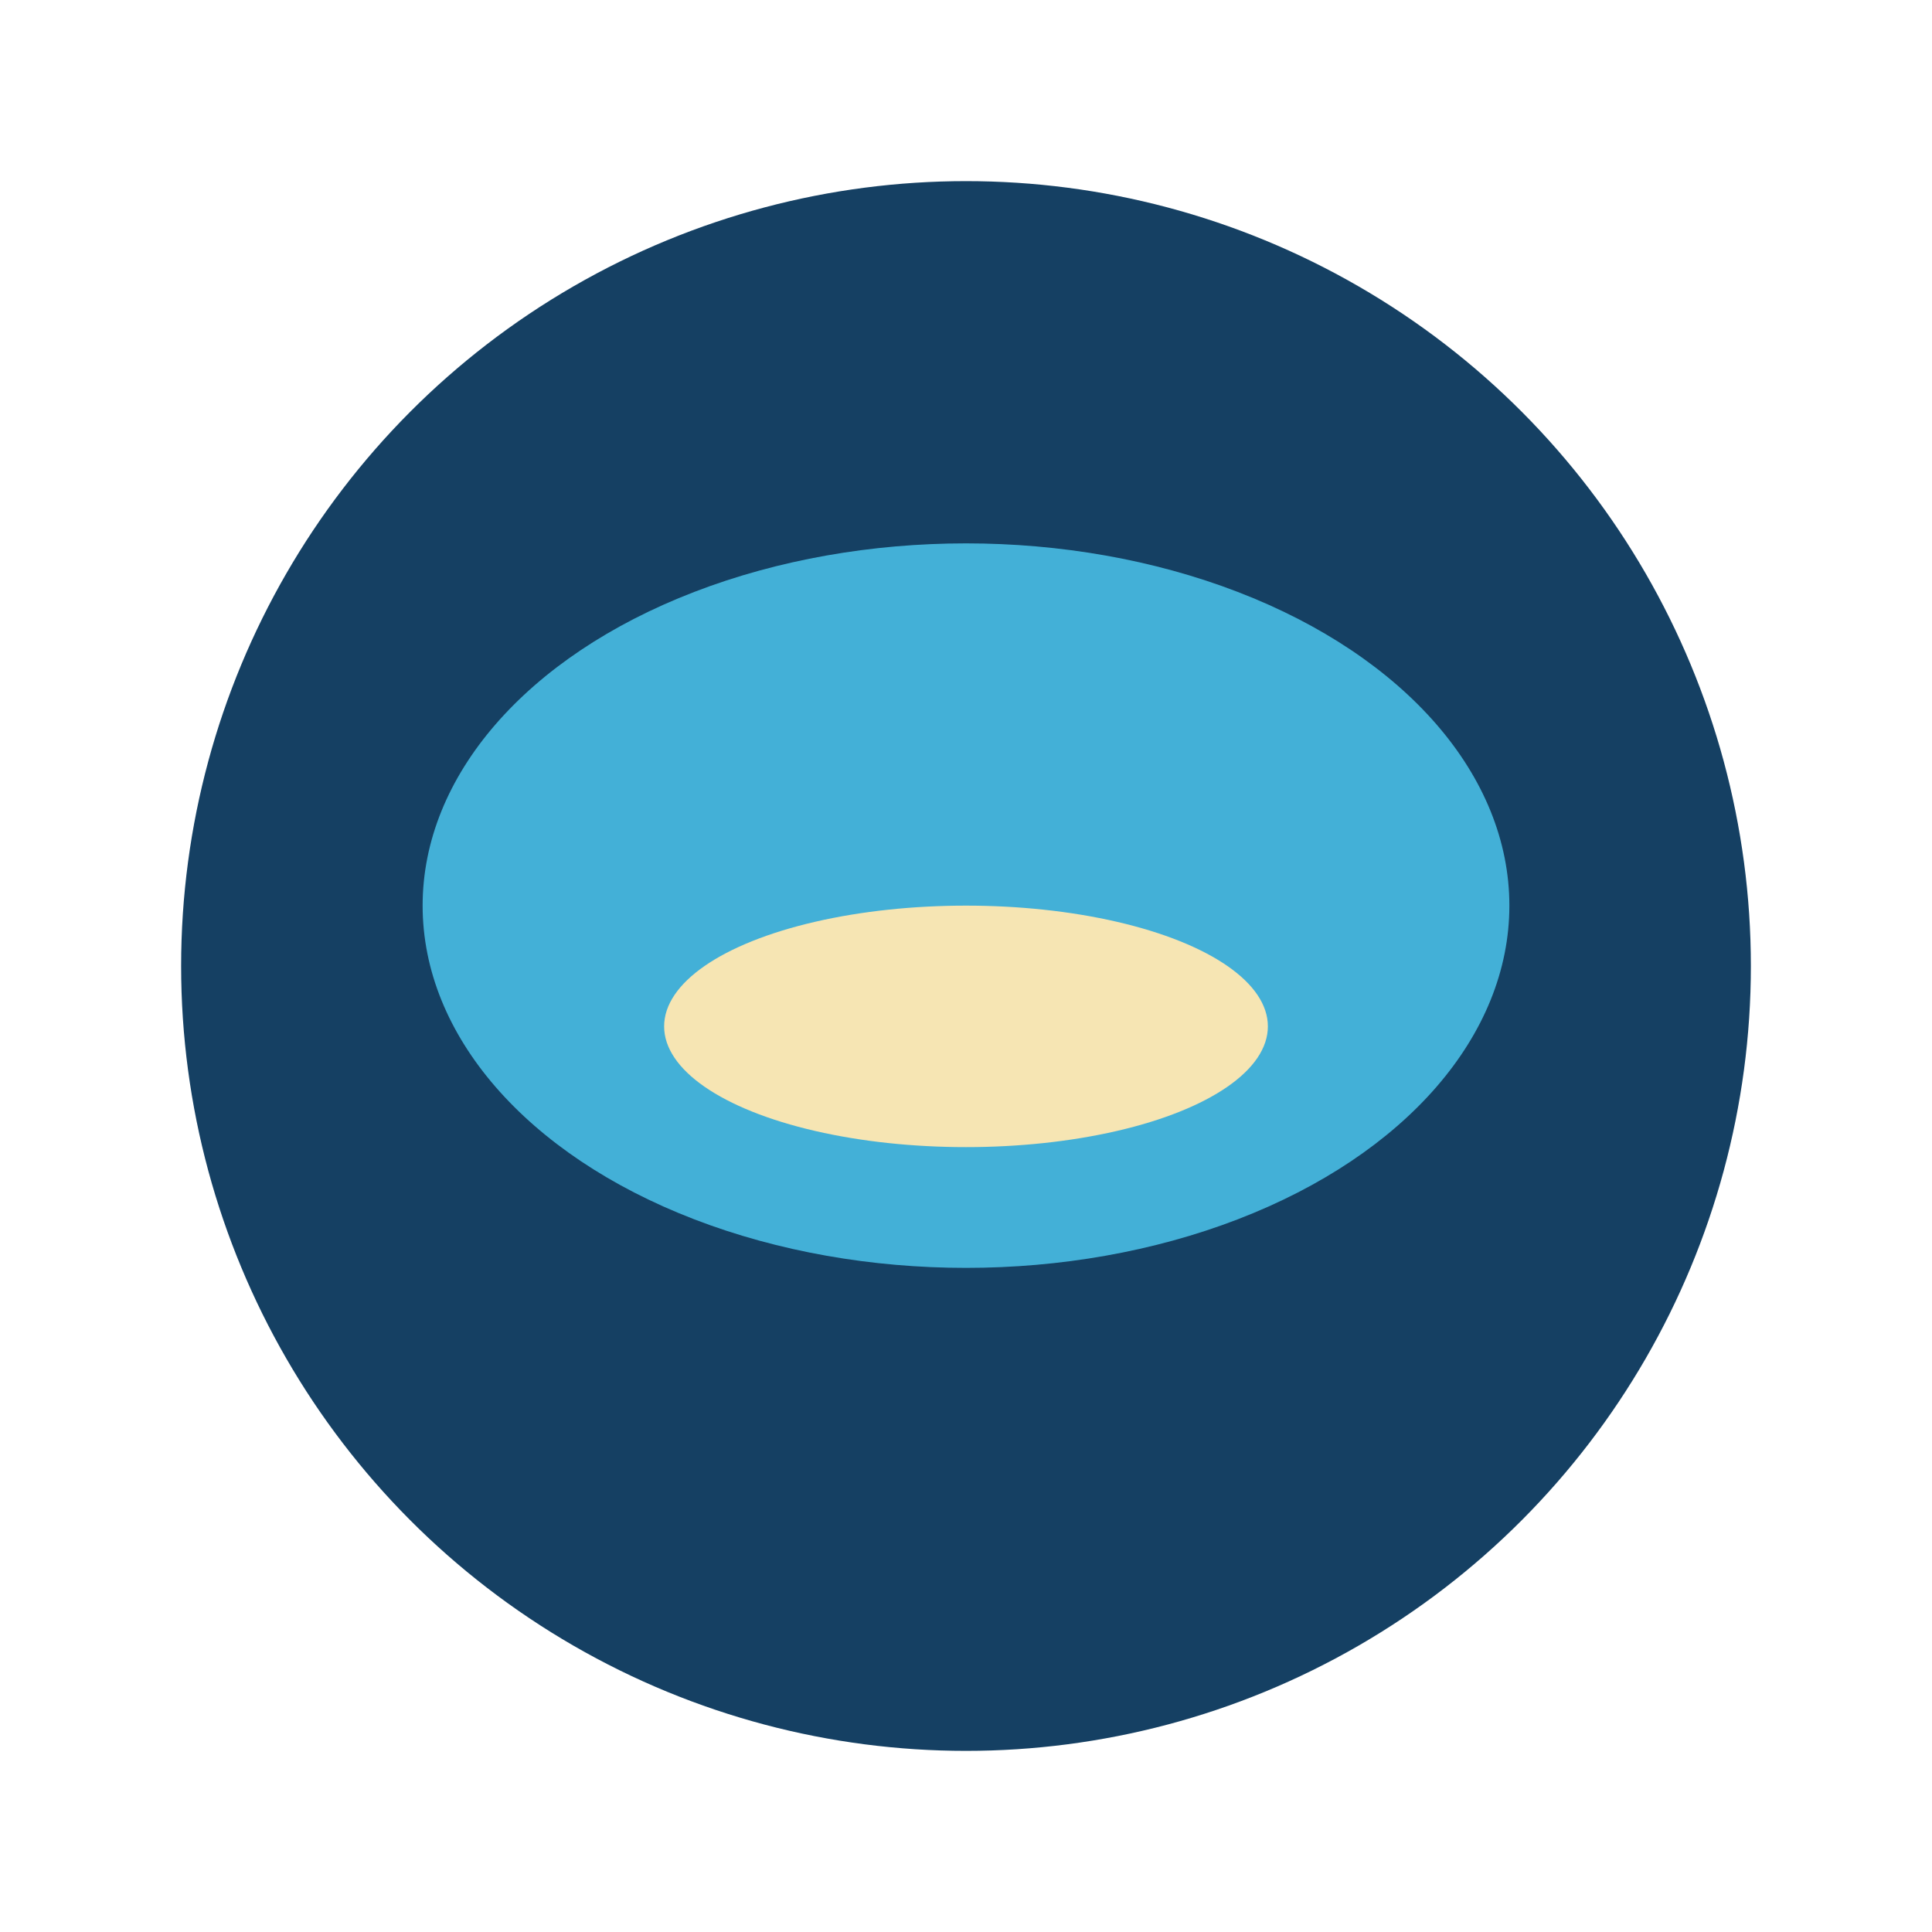
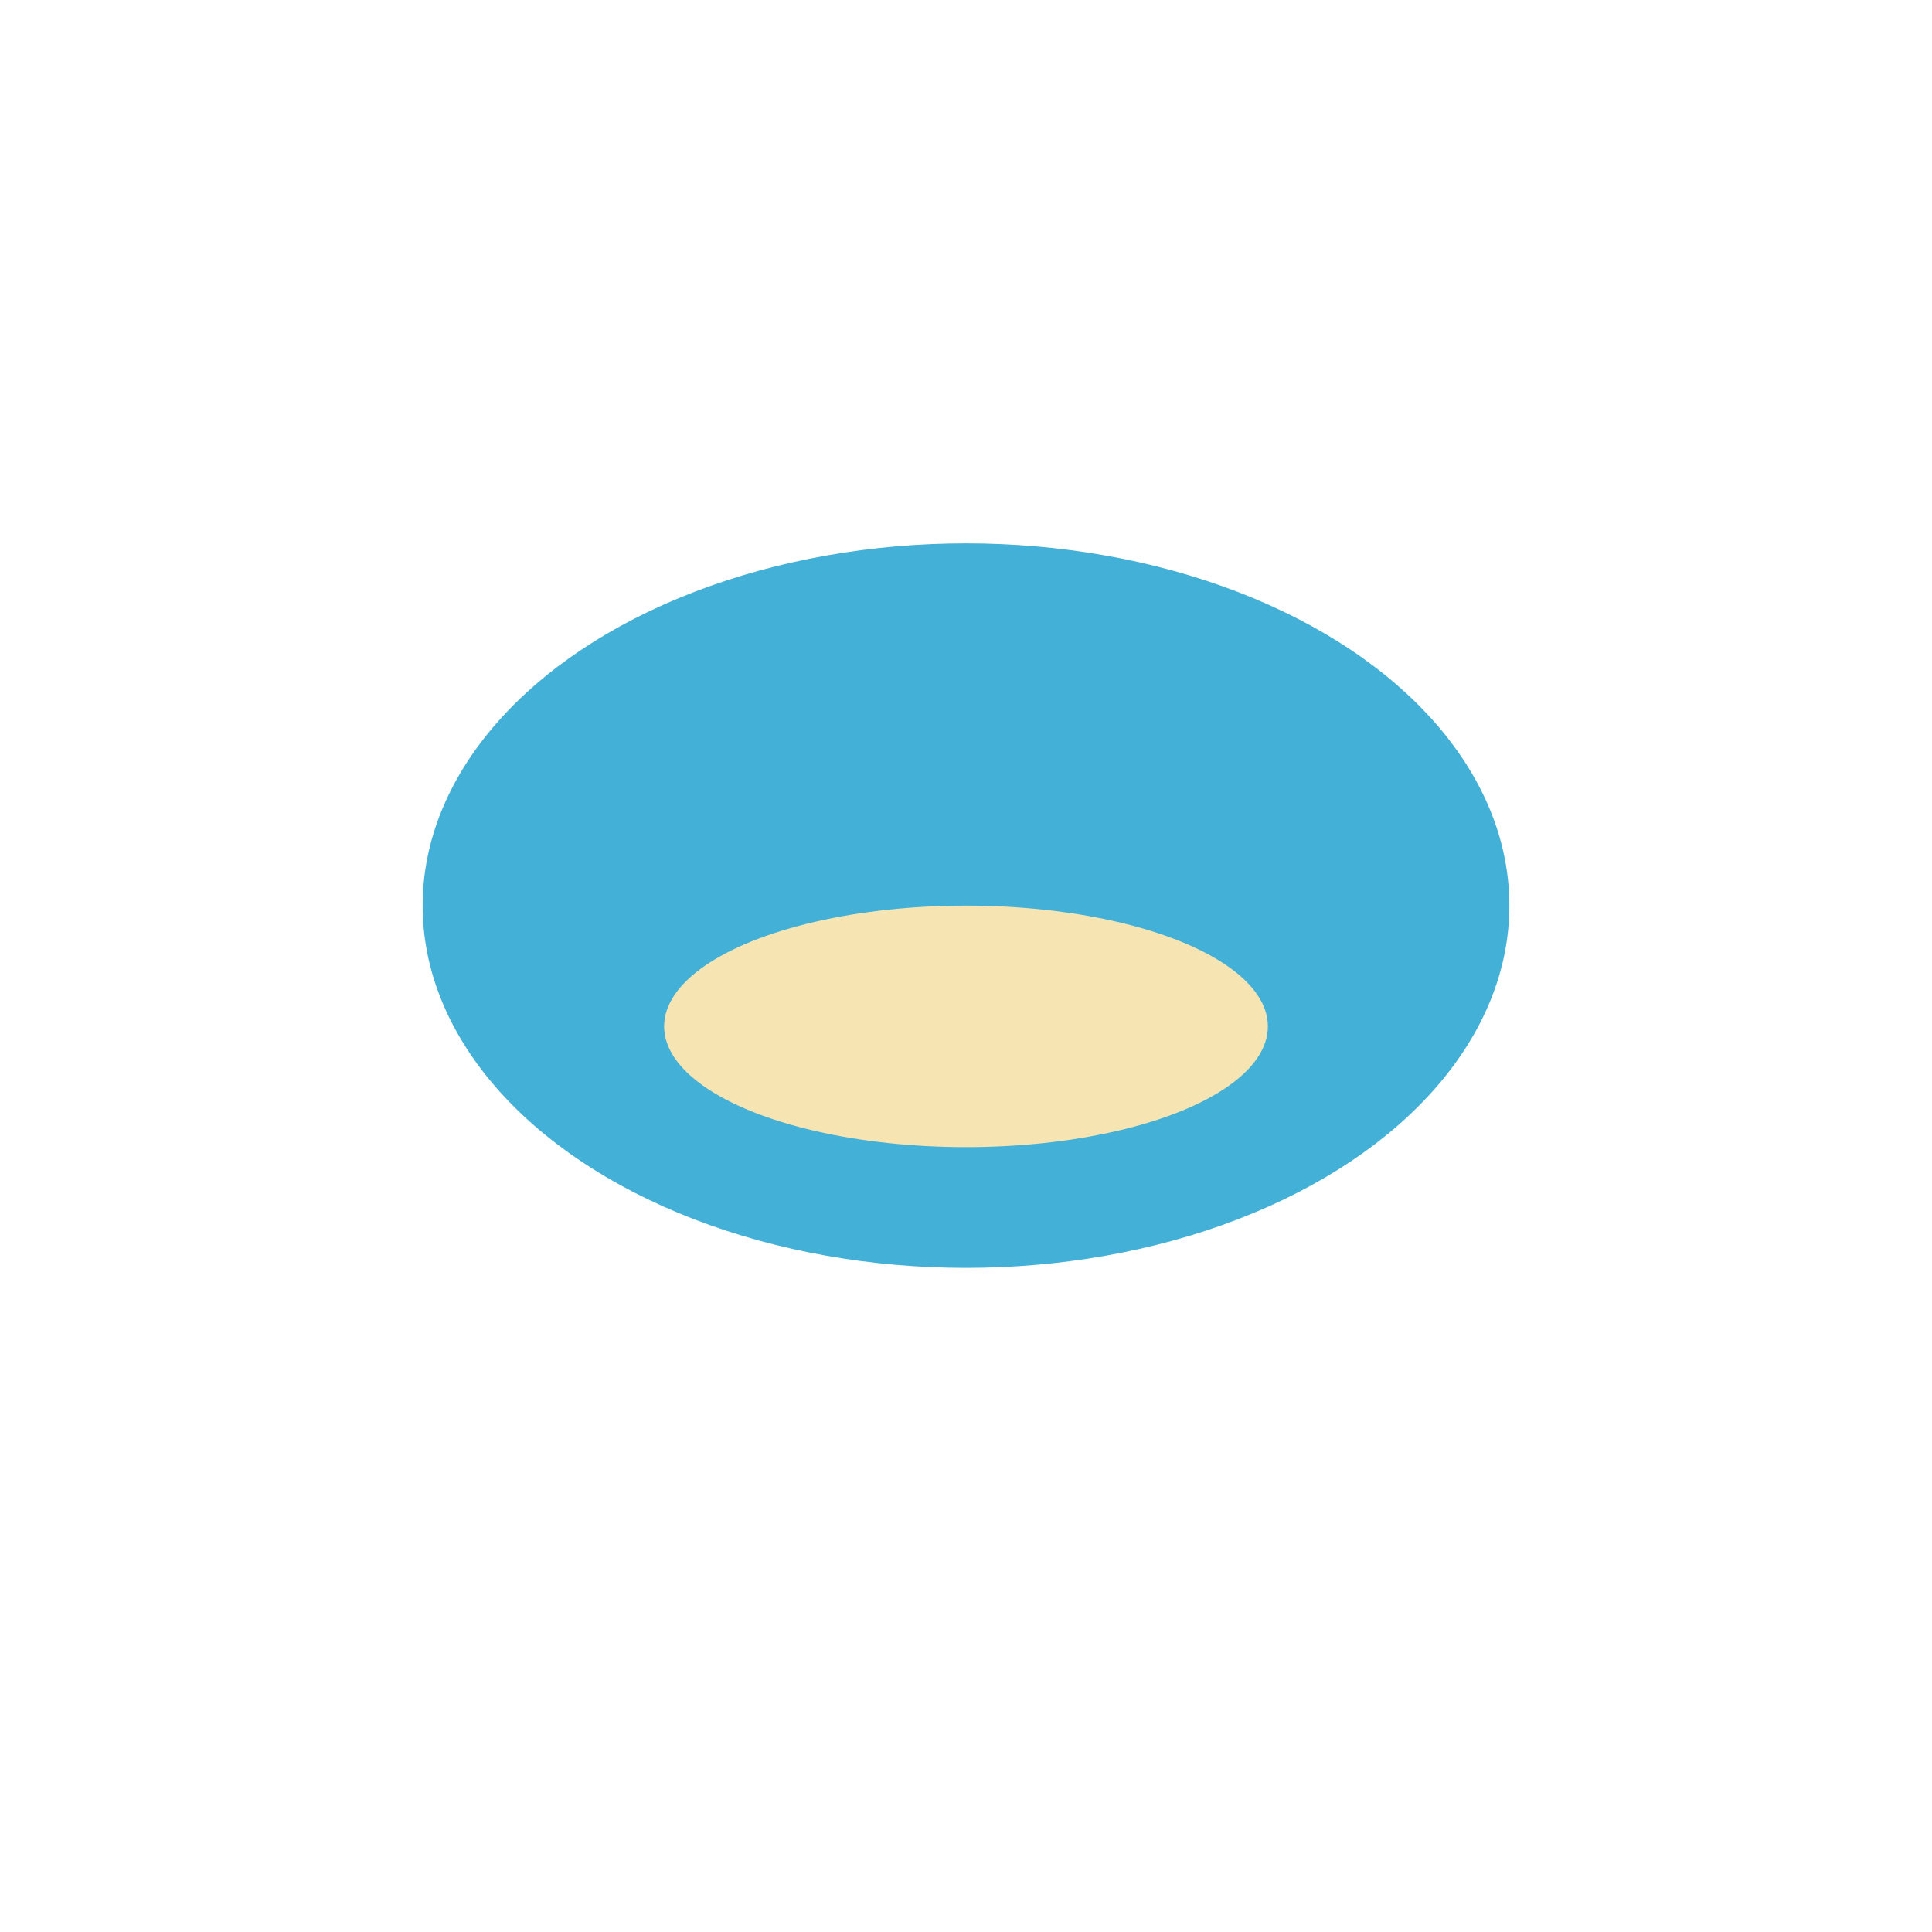
<svg xmlns="http://www.w3.org/2000/svg" width="32" height="32" viewBox="0 0 32 32">
-   <ellipse cx="16" cy="16" rx="13" ry="13" fill="#154063" />
  <ellipse cx="16" cy="15" rx="9" ry="6" fill="#43B0D7" />
  <ellipse cx="16" cy="17" rx="5" ry="2" fill="#F6E5B3" />
</svg>